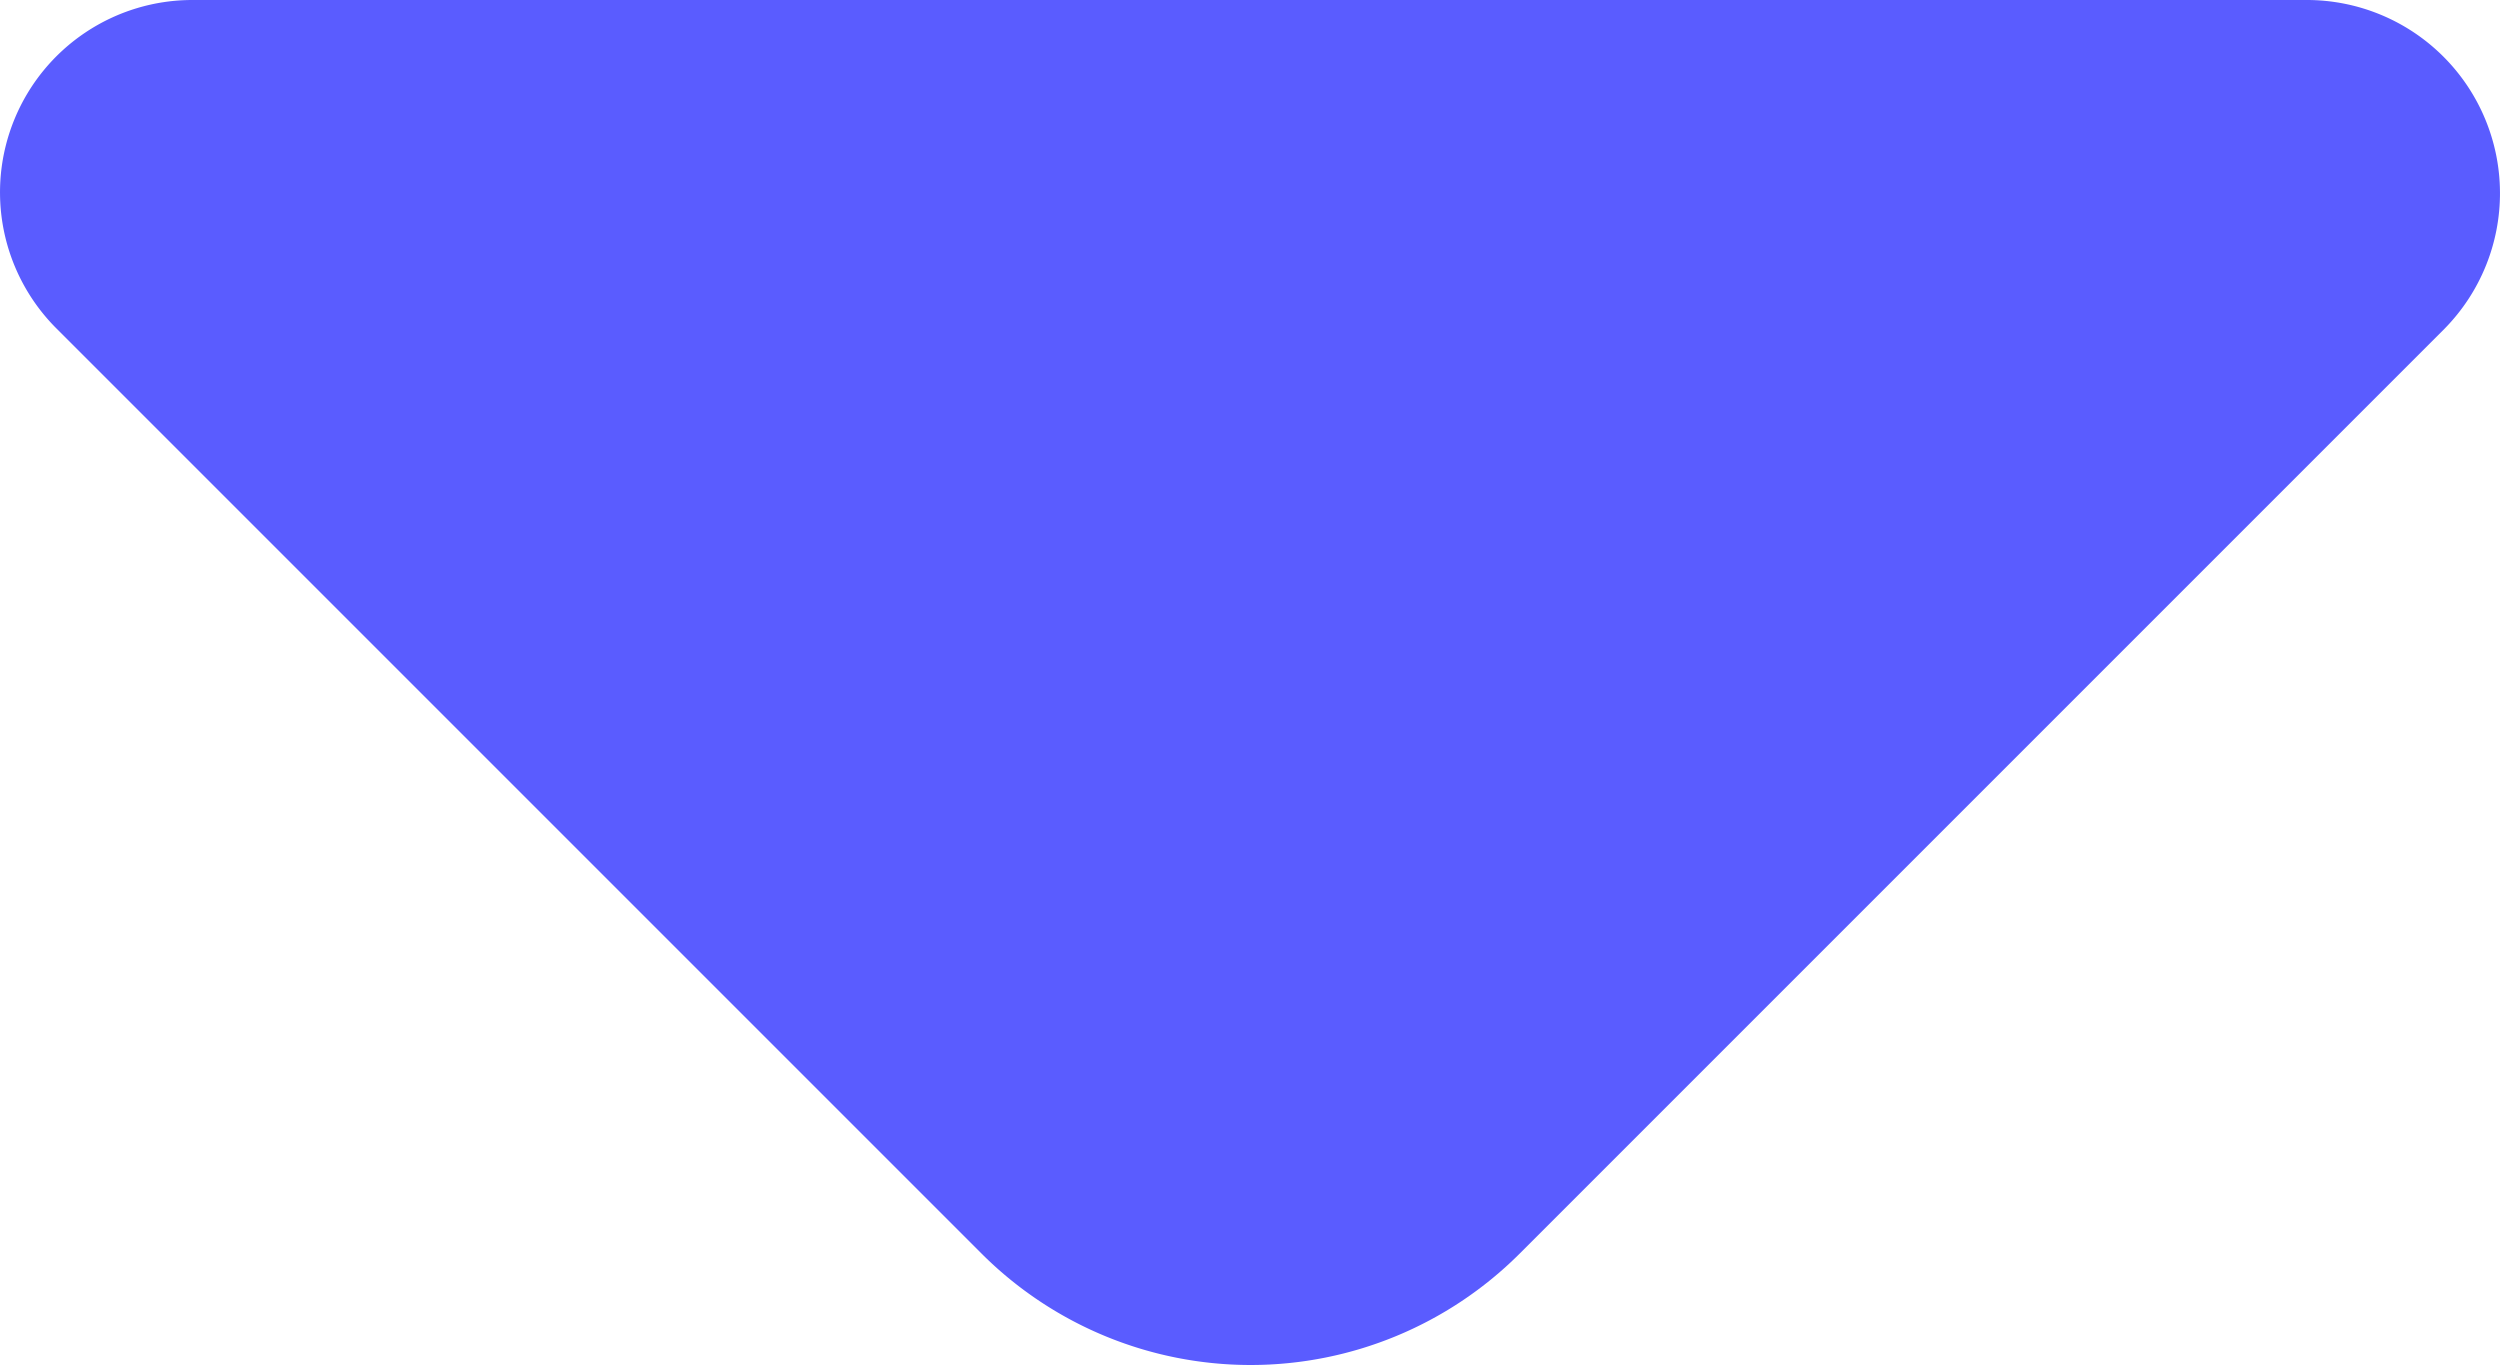
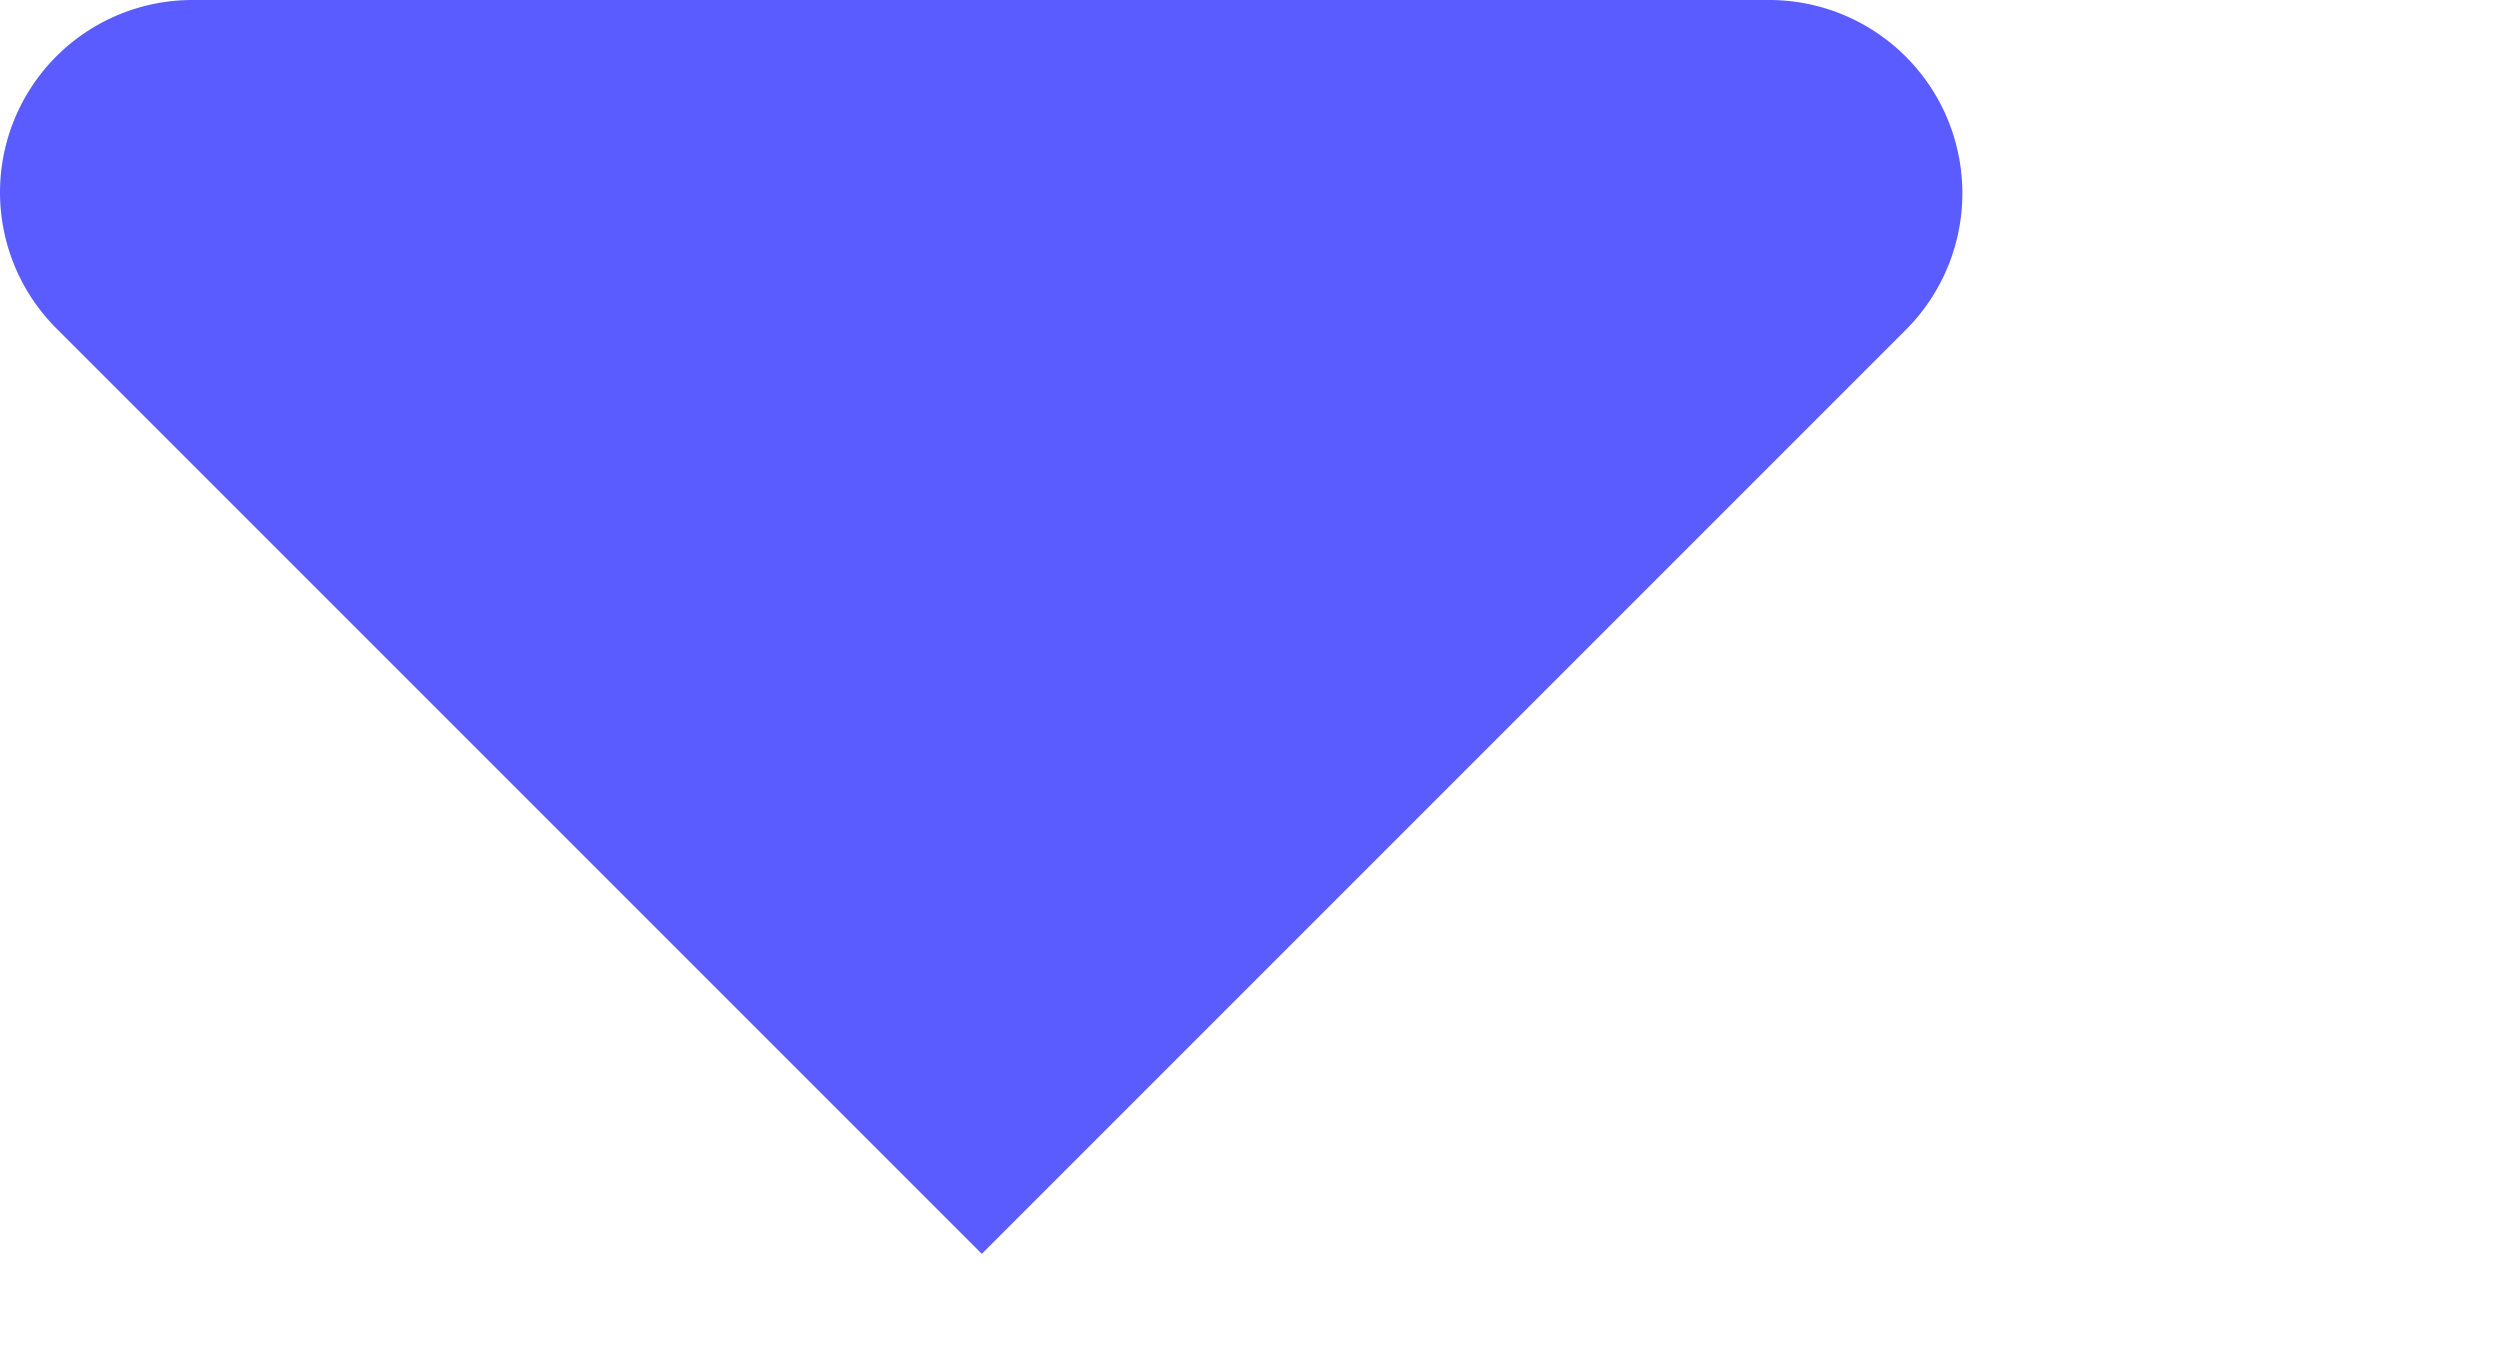
<svg xmlns="http://www.w3.org/2000/svg" width="13.997" height="7.642" viewBox="0 0 13.997 7.642">
-   <path id="down-arrow" d="M1249.92,8.9h-11.84a1.077,1.077,0,0,0-.76,1.84l5.18,5.18a2.131,2.131,0,0,0,3.01,0l1.97-1.97,3.21-3.21a1.082,1.082,0,0,0-.77-1.84Z" transform="translate(-1237.003 -8.9)" fill="#5a5cff" />
+   <path id="down-arrow" d="M1249.92,8.9h-11.84a1.077,1.077,0,0,0-.76,1.84l5.18,5.18l1.97-1.97,3.21-3.21a1.082,1.082,0,0,0-.77-1.84Z" transform="translate(-1237.003 -8.9)" fill="#5a5cff" />
</svg>